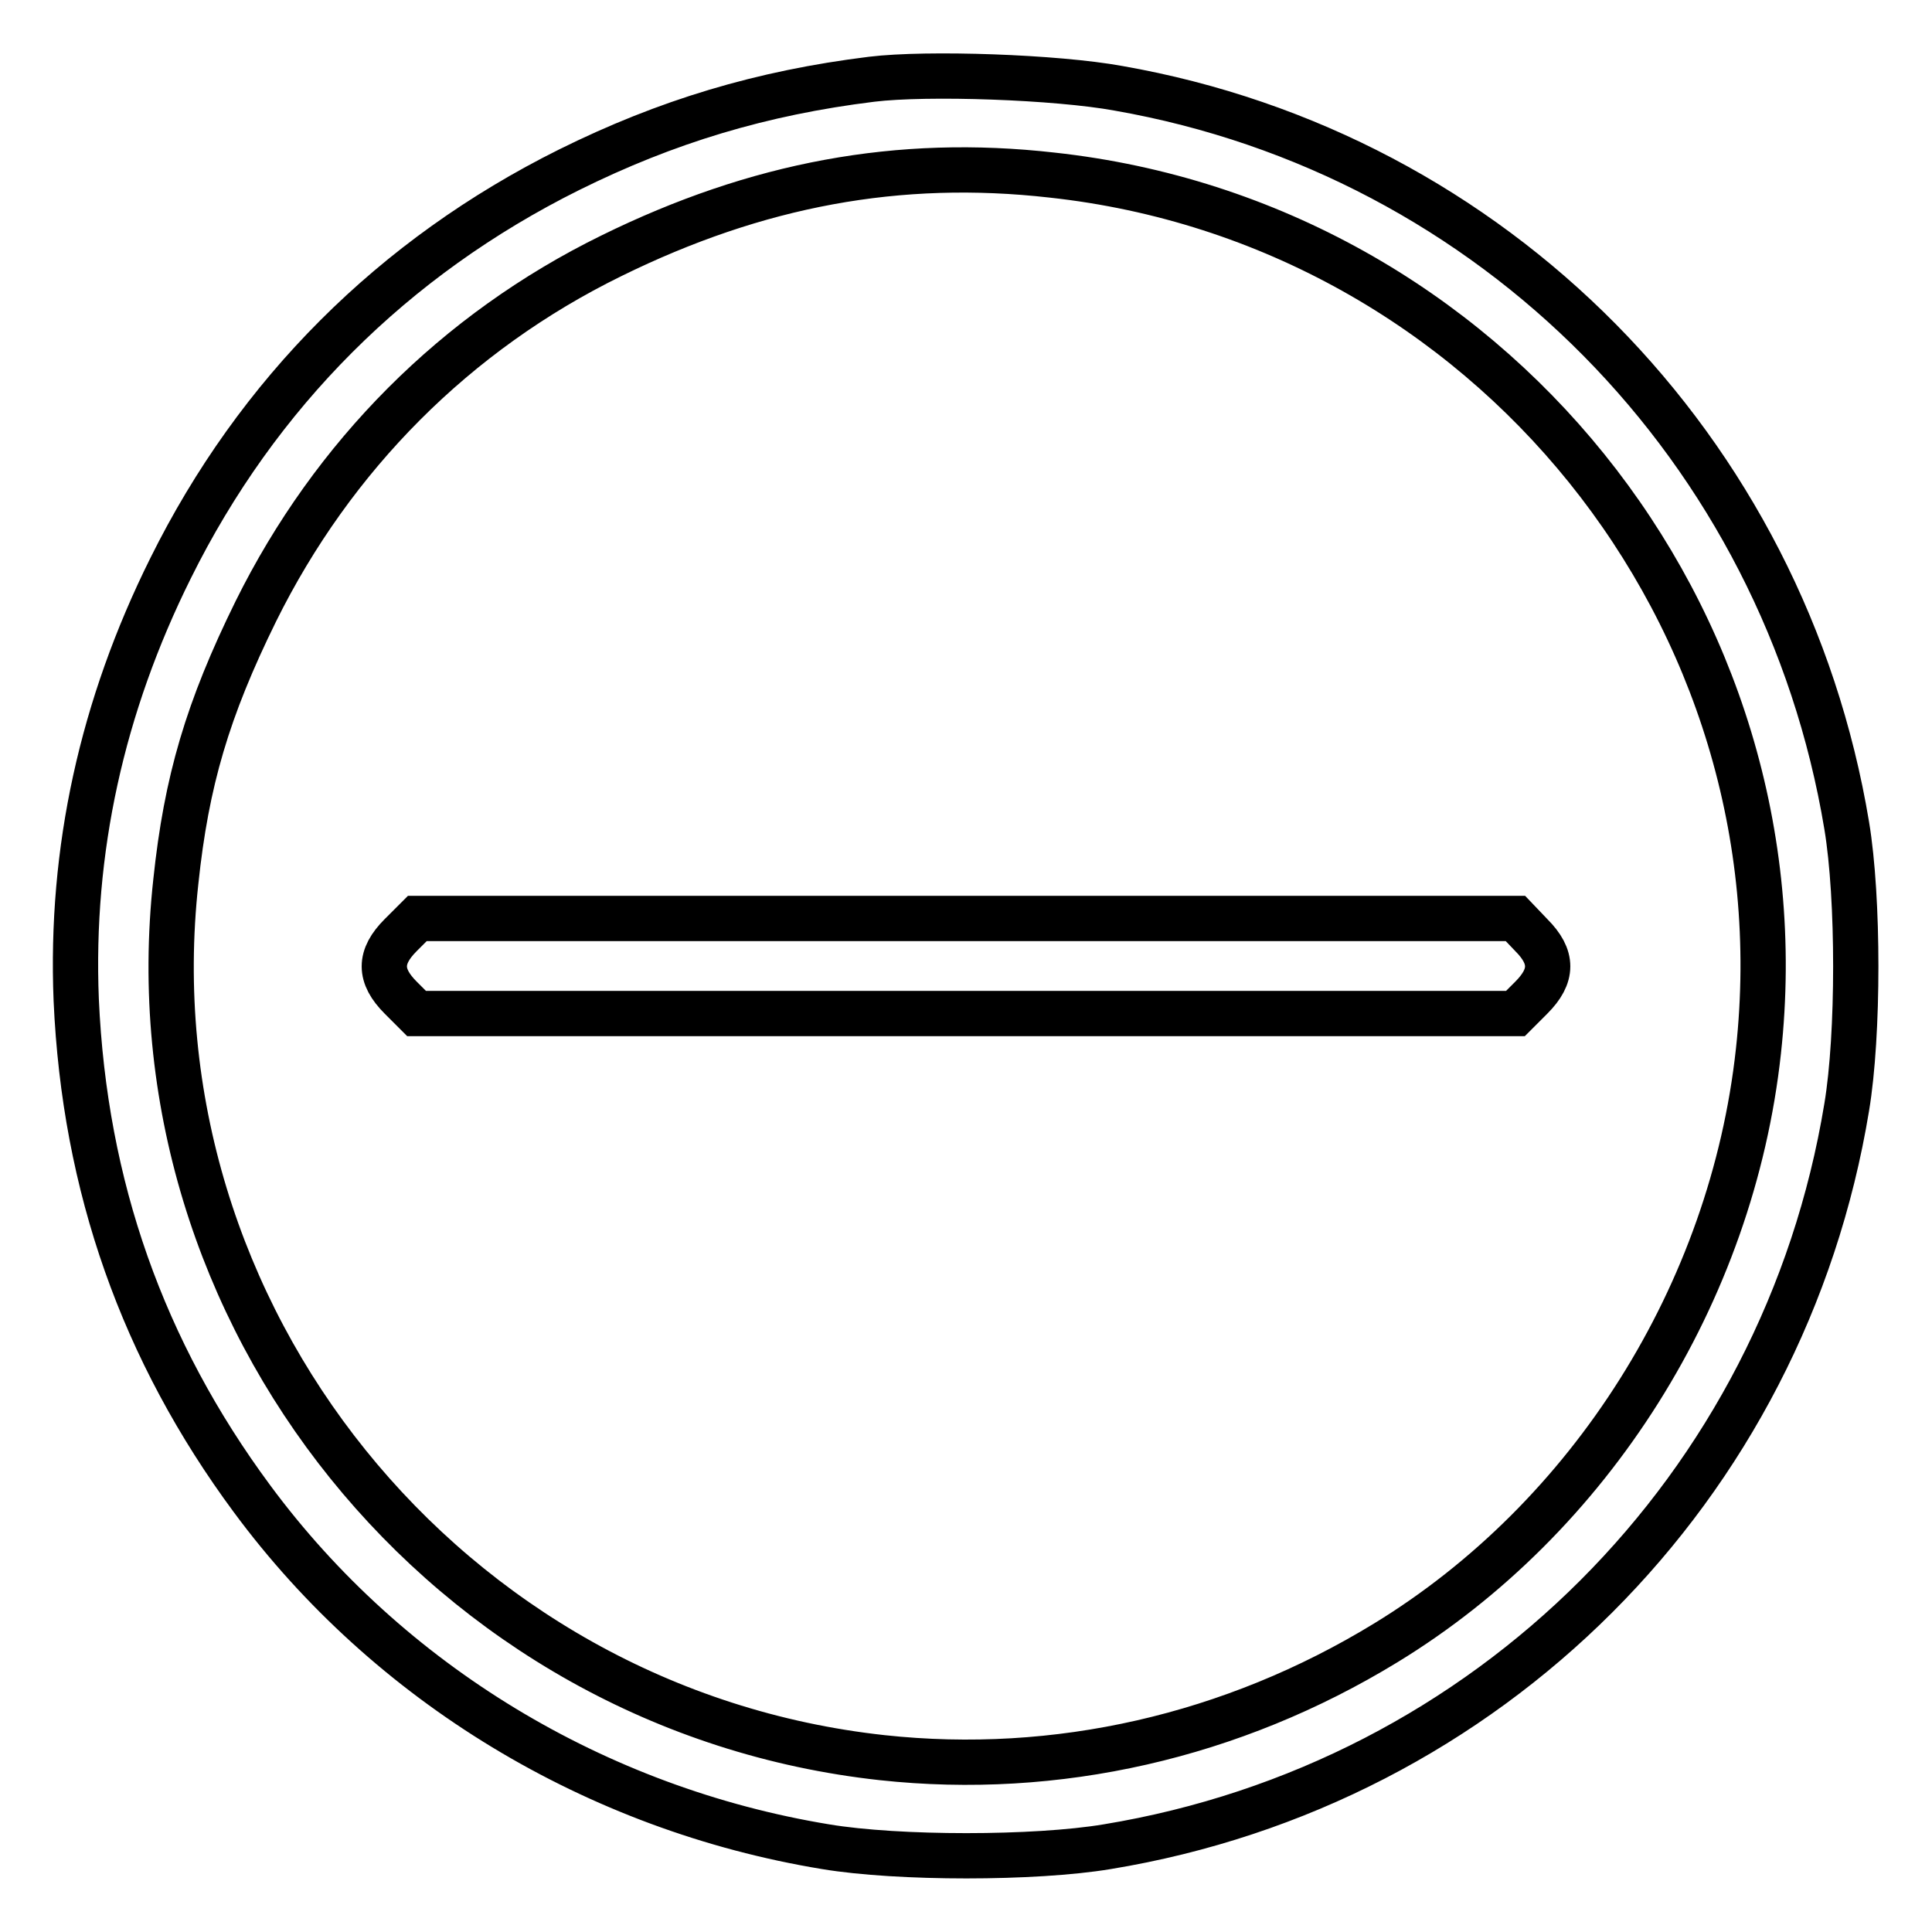
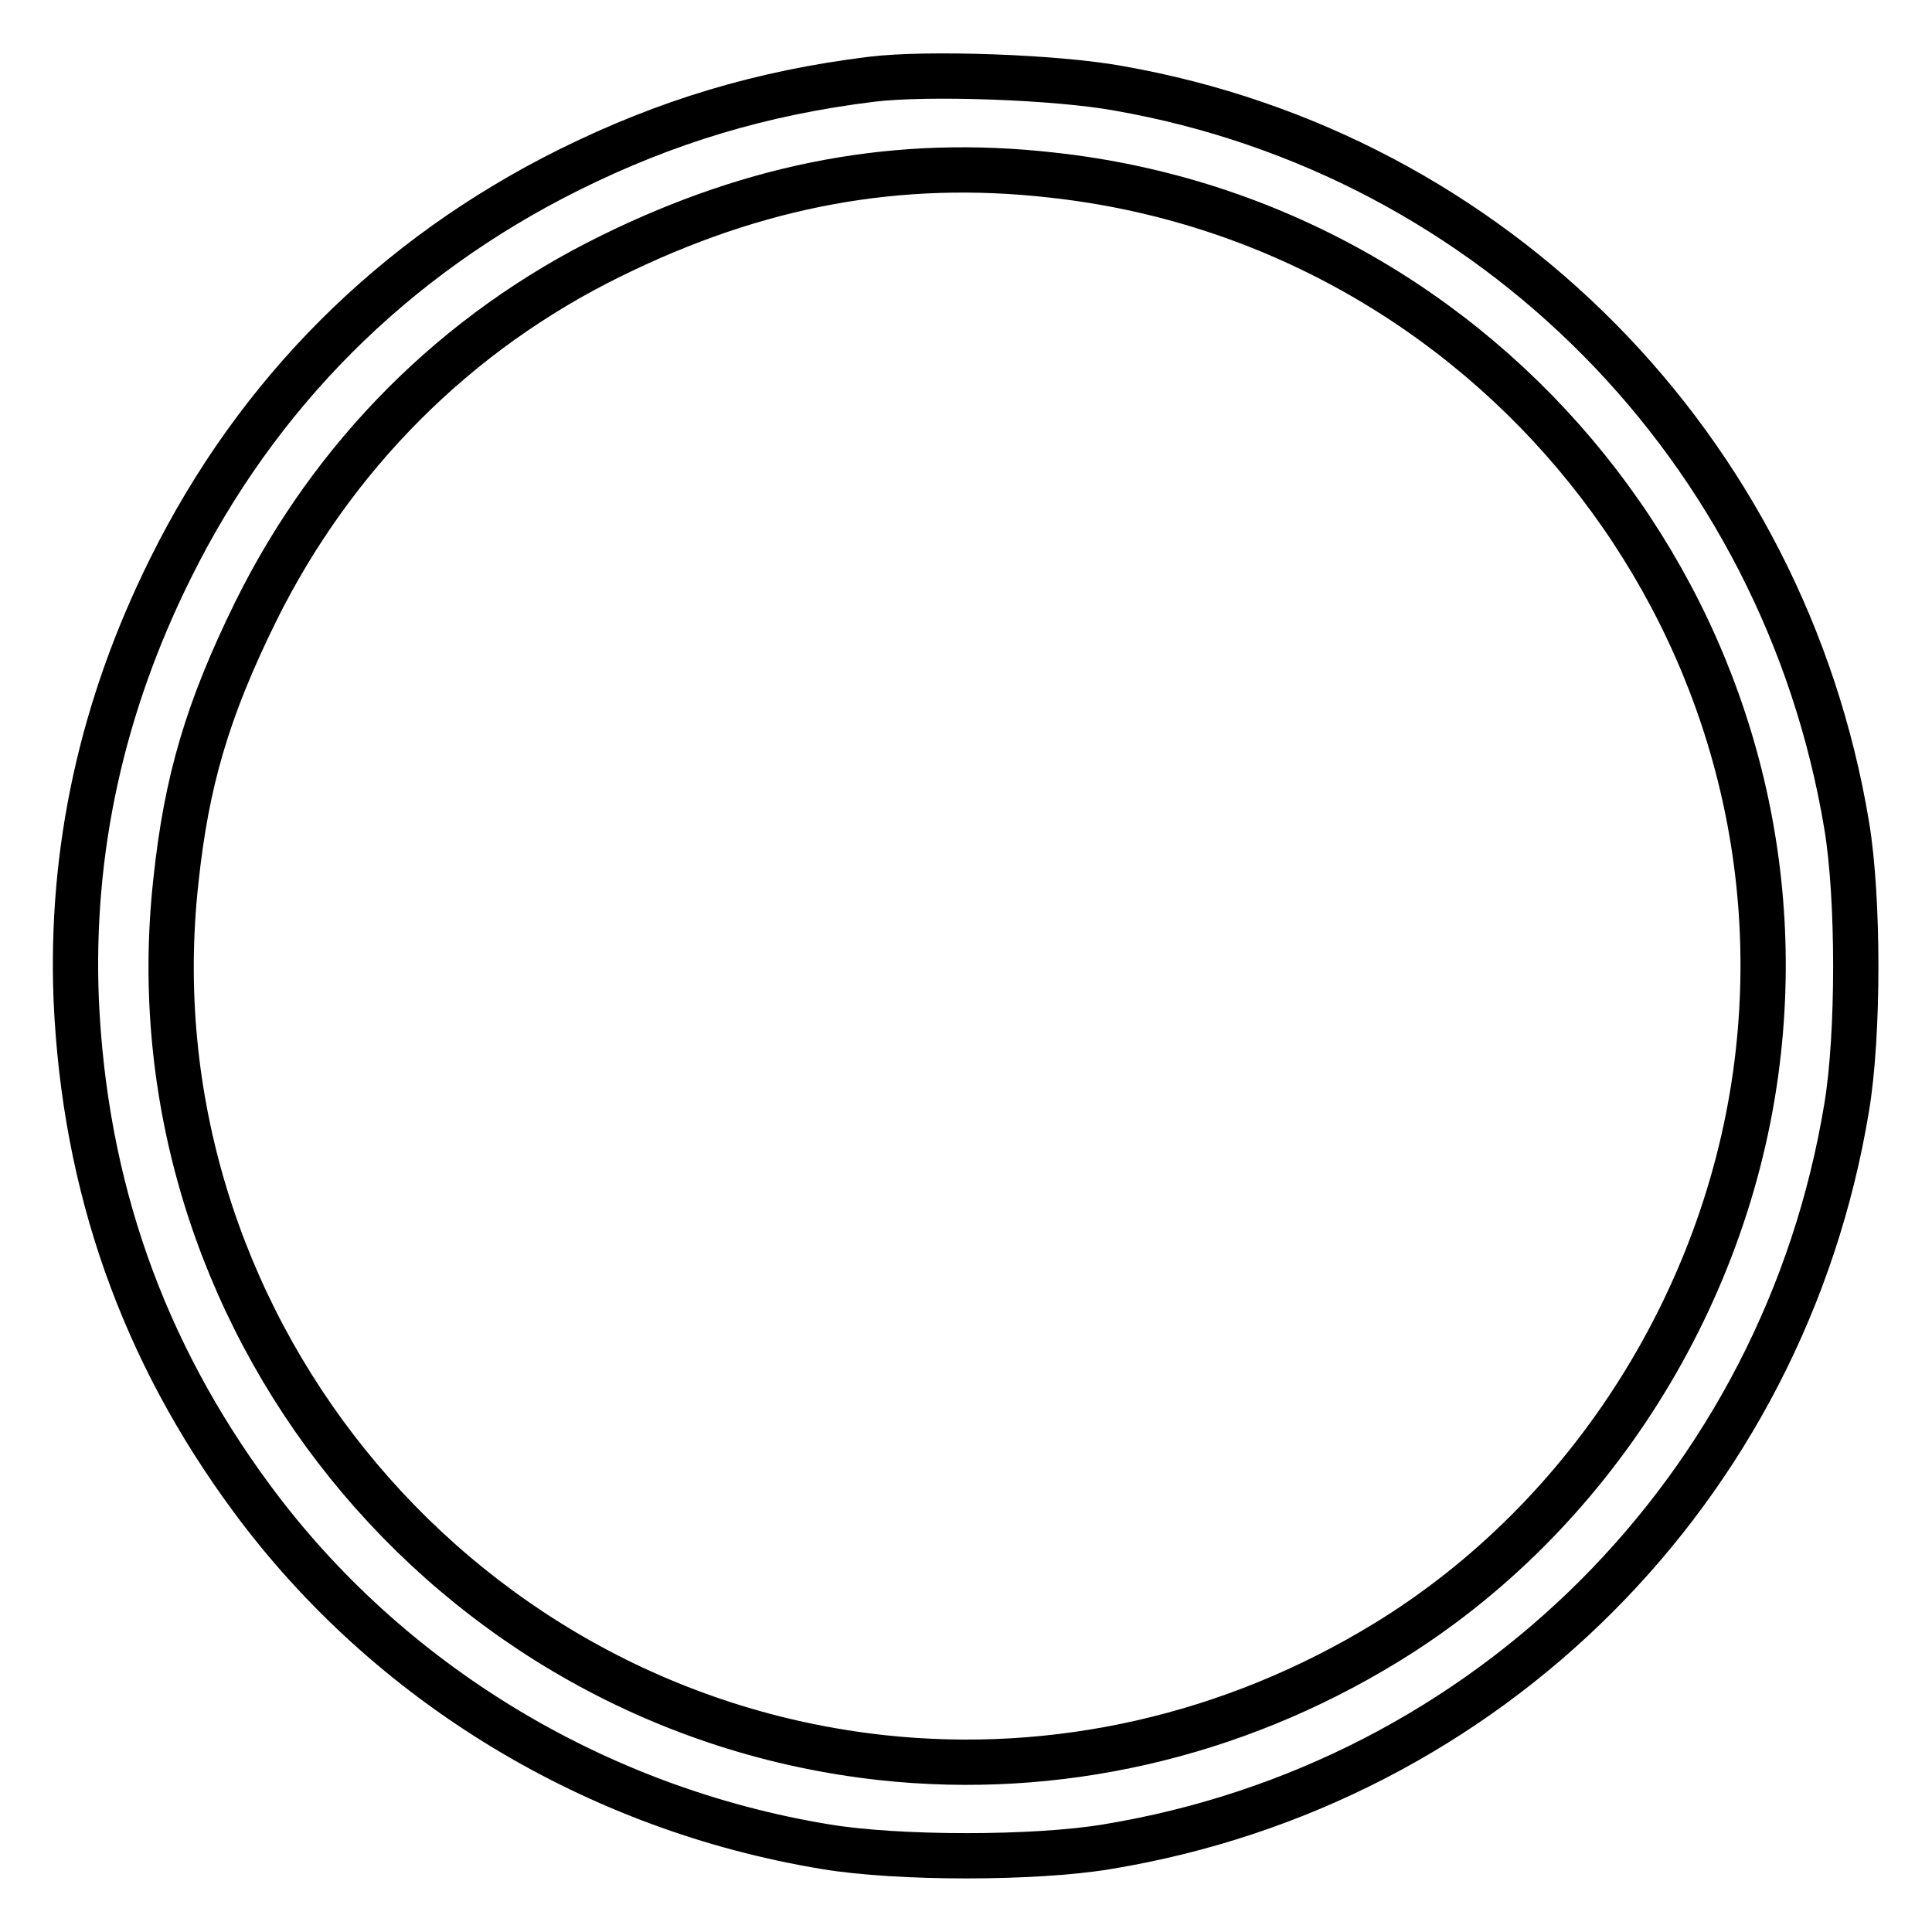
<svg xmlns="http://www.w3.org/2000/svg" version="1.1" x="0px" y="0px" viewBox="0 0 256 256" enable-background="new 0 0 256 256" xml:space="preserve">
  <g>
    <g>
      <g>
        <path stroke-width="6" fill-opacity="0" stroke="#000000" d="M115.5,10.5c-14.6,1.8-27.2,5.6-40.1,12C52.1,34.1,34.1,52.1,22.6,75.3c-9.1,18.3-13.3,37.4-12.5,57.2c1.1,24.7,8.8,46.5,23.3,66.1c18.1,24.5,45.6,41.1,76,46.1c9.6,1.6,27.7,1.6,37.3,0c50.5-8.3,89.7-47.5,98-98c1.6-9.6,1.6-27.7,0-37.3c-8.3-50-46.8-89-96.5-97.7C140,10.2,122.9,9.6,115.5,10.5z M139.4,23.2c57.8,6.3,99.9,58.6,93.6,116.1c-3.5,32.1-22.2,61.8-49.4,78.4c-20.3,12.4-43.6,17.7-66.7,15.2c-57.7-6.3-99.9-58.7-93.6-116.1C24.7,103.5,27.5,94,33.9,81C44.1,60.4,60.4,44,81,33.9C100.3,24.4,119.1,20.9,139.4,23.2z" />
-         <path stroke-width="6" fill-opacity="0" stroke="#000000" d="M53.1,123.9c-2.9,2.9-2.9,5.4,0,8.3l2.1,2.1h72.8h72.8l2.1-2.1c2.9-2.9,2.9-5.4,0-8.3l-2.1-2.2h-72.8H55.3L53.1,123.9z" />
      </g>
    </g>
  </g>
</svg>